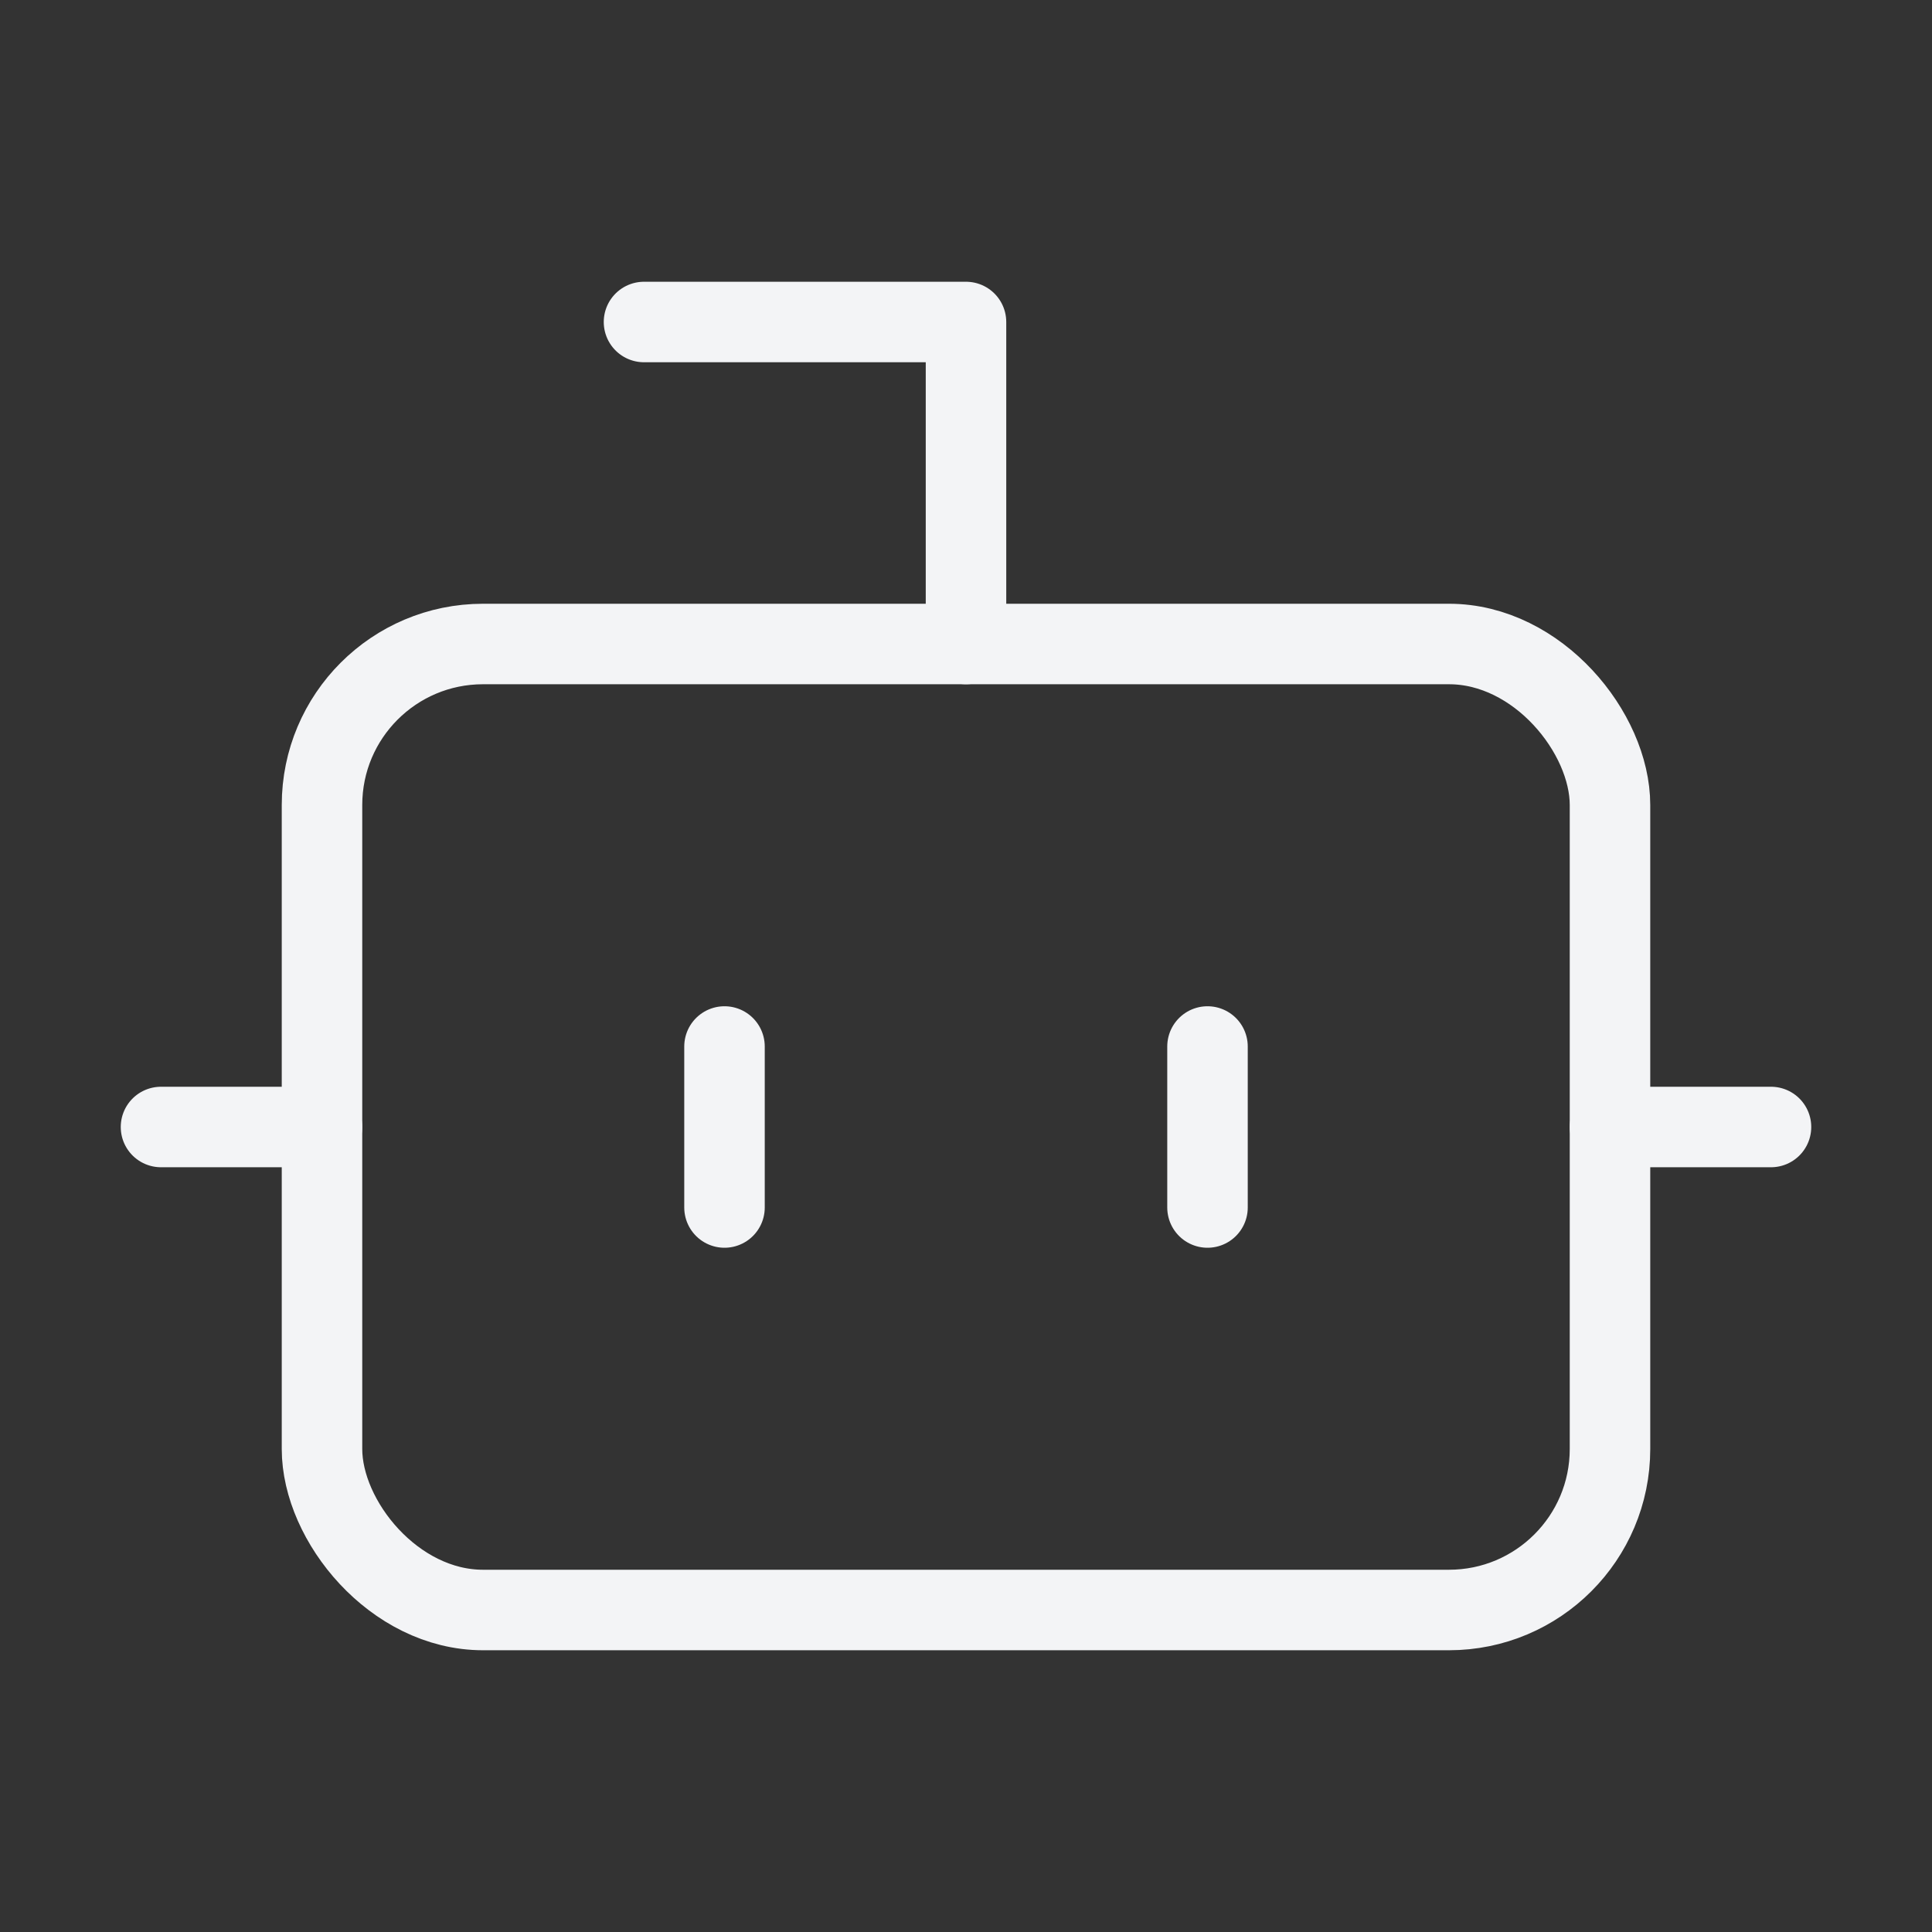
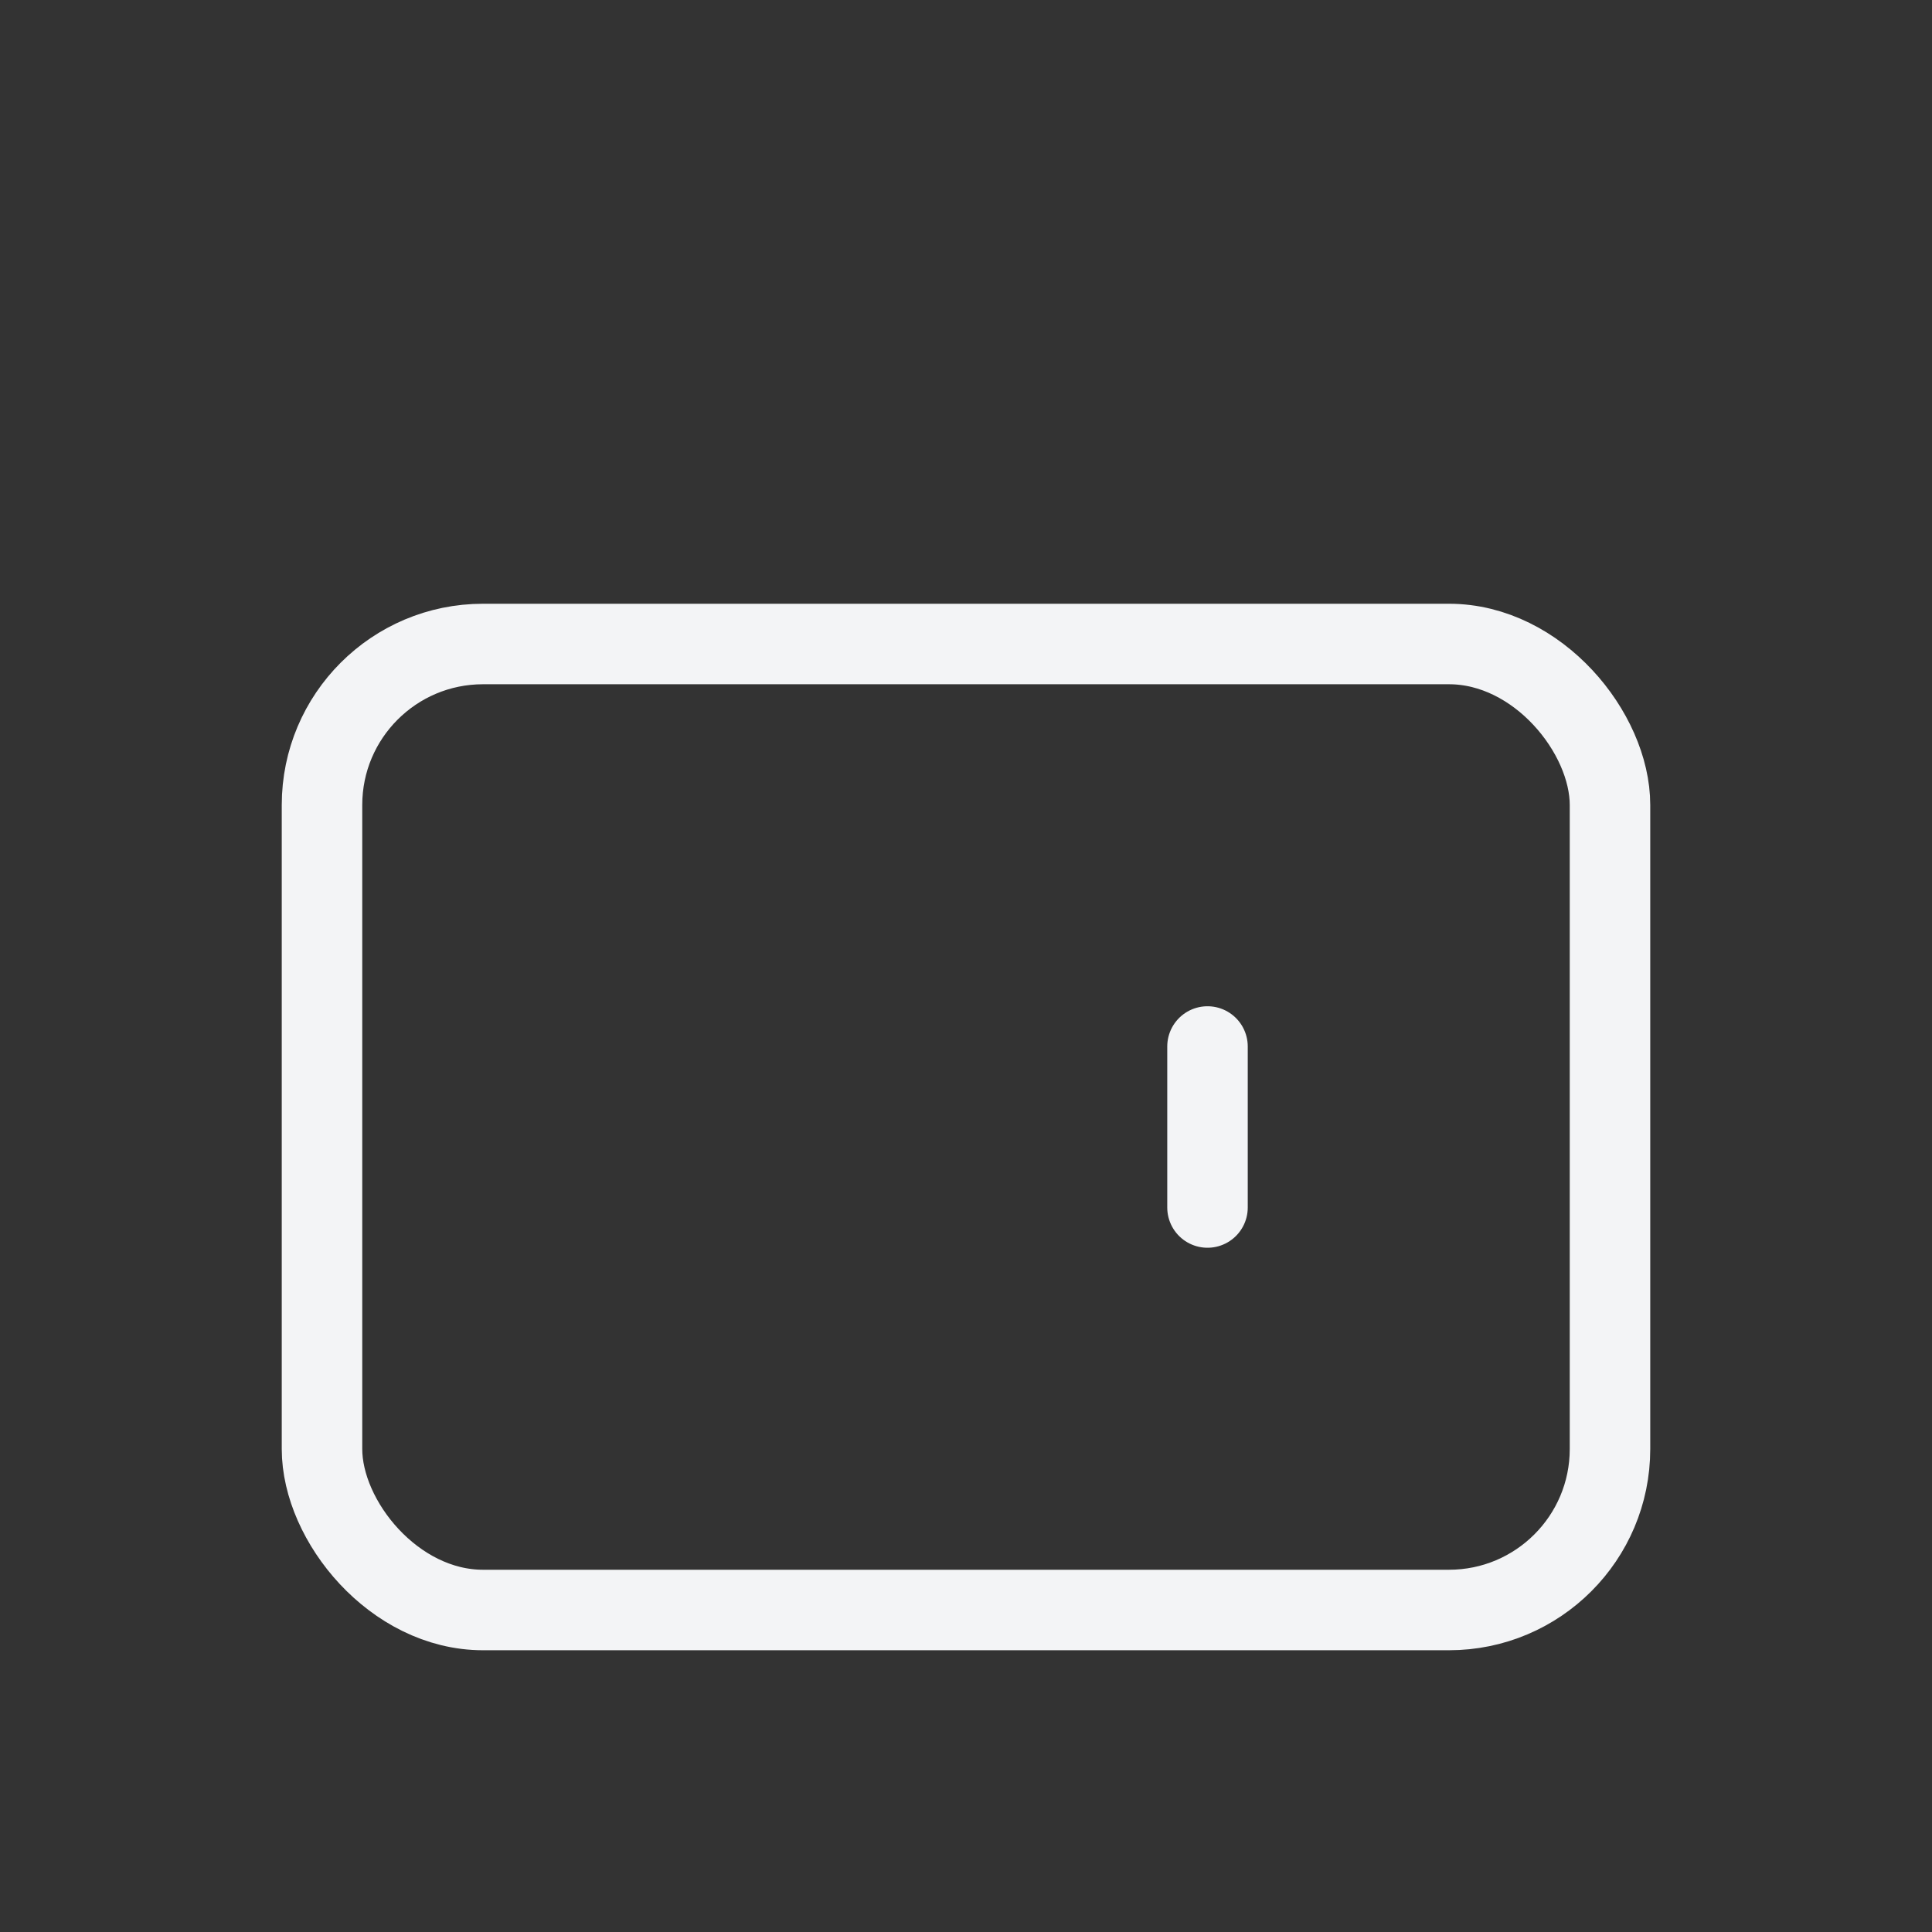
<svg xmlns="http://www.w3.org/2000/svg" width="32" height="32" viewBox="0 0 24 24" fill="none" stroke="#f3f4f6" stroke-width="1" stroke-linecap="round" stroke-linejoin="round" class="lucide lucide-bot-icon lucide-bot">
  <rect x="0" y="0" width="24" height="24" fill="#333333" stroke="none" />
-   <path d="M12 8V4H8" />
  <rect width="16" height="12" x="4" y="8" rx="2" />
-   <path d="M2 14h2" />
-   <path d="M20 14h2" />
  <path d="M15 13v2" />
-   <path d="M9 13v2" />
</svg>